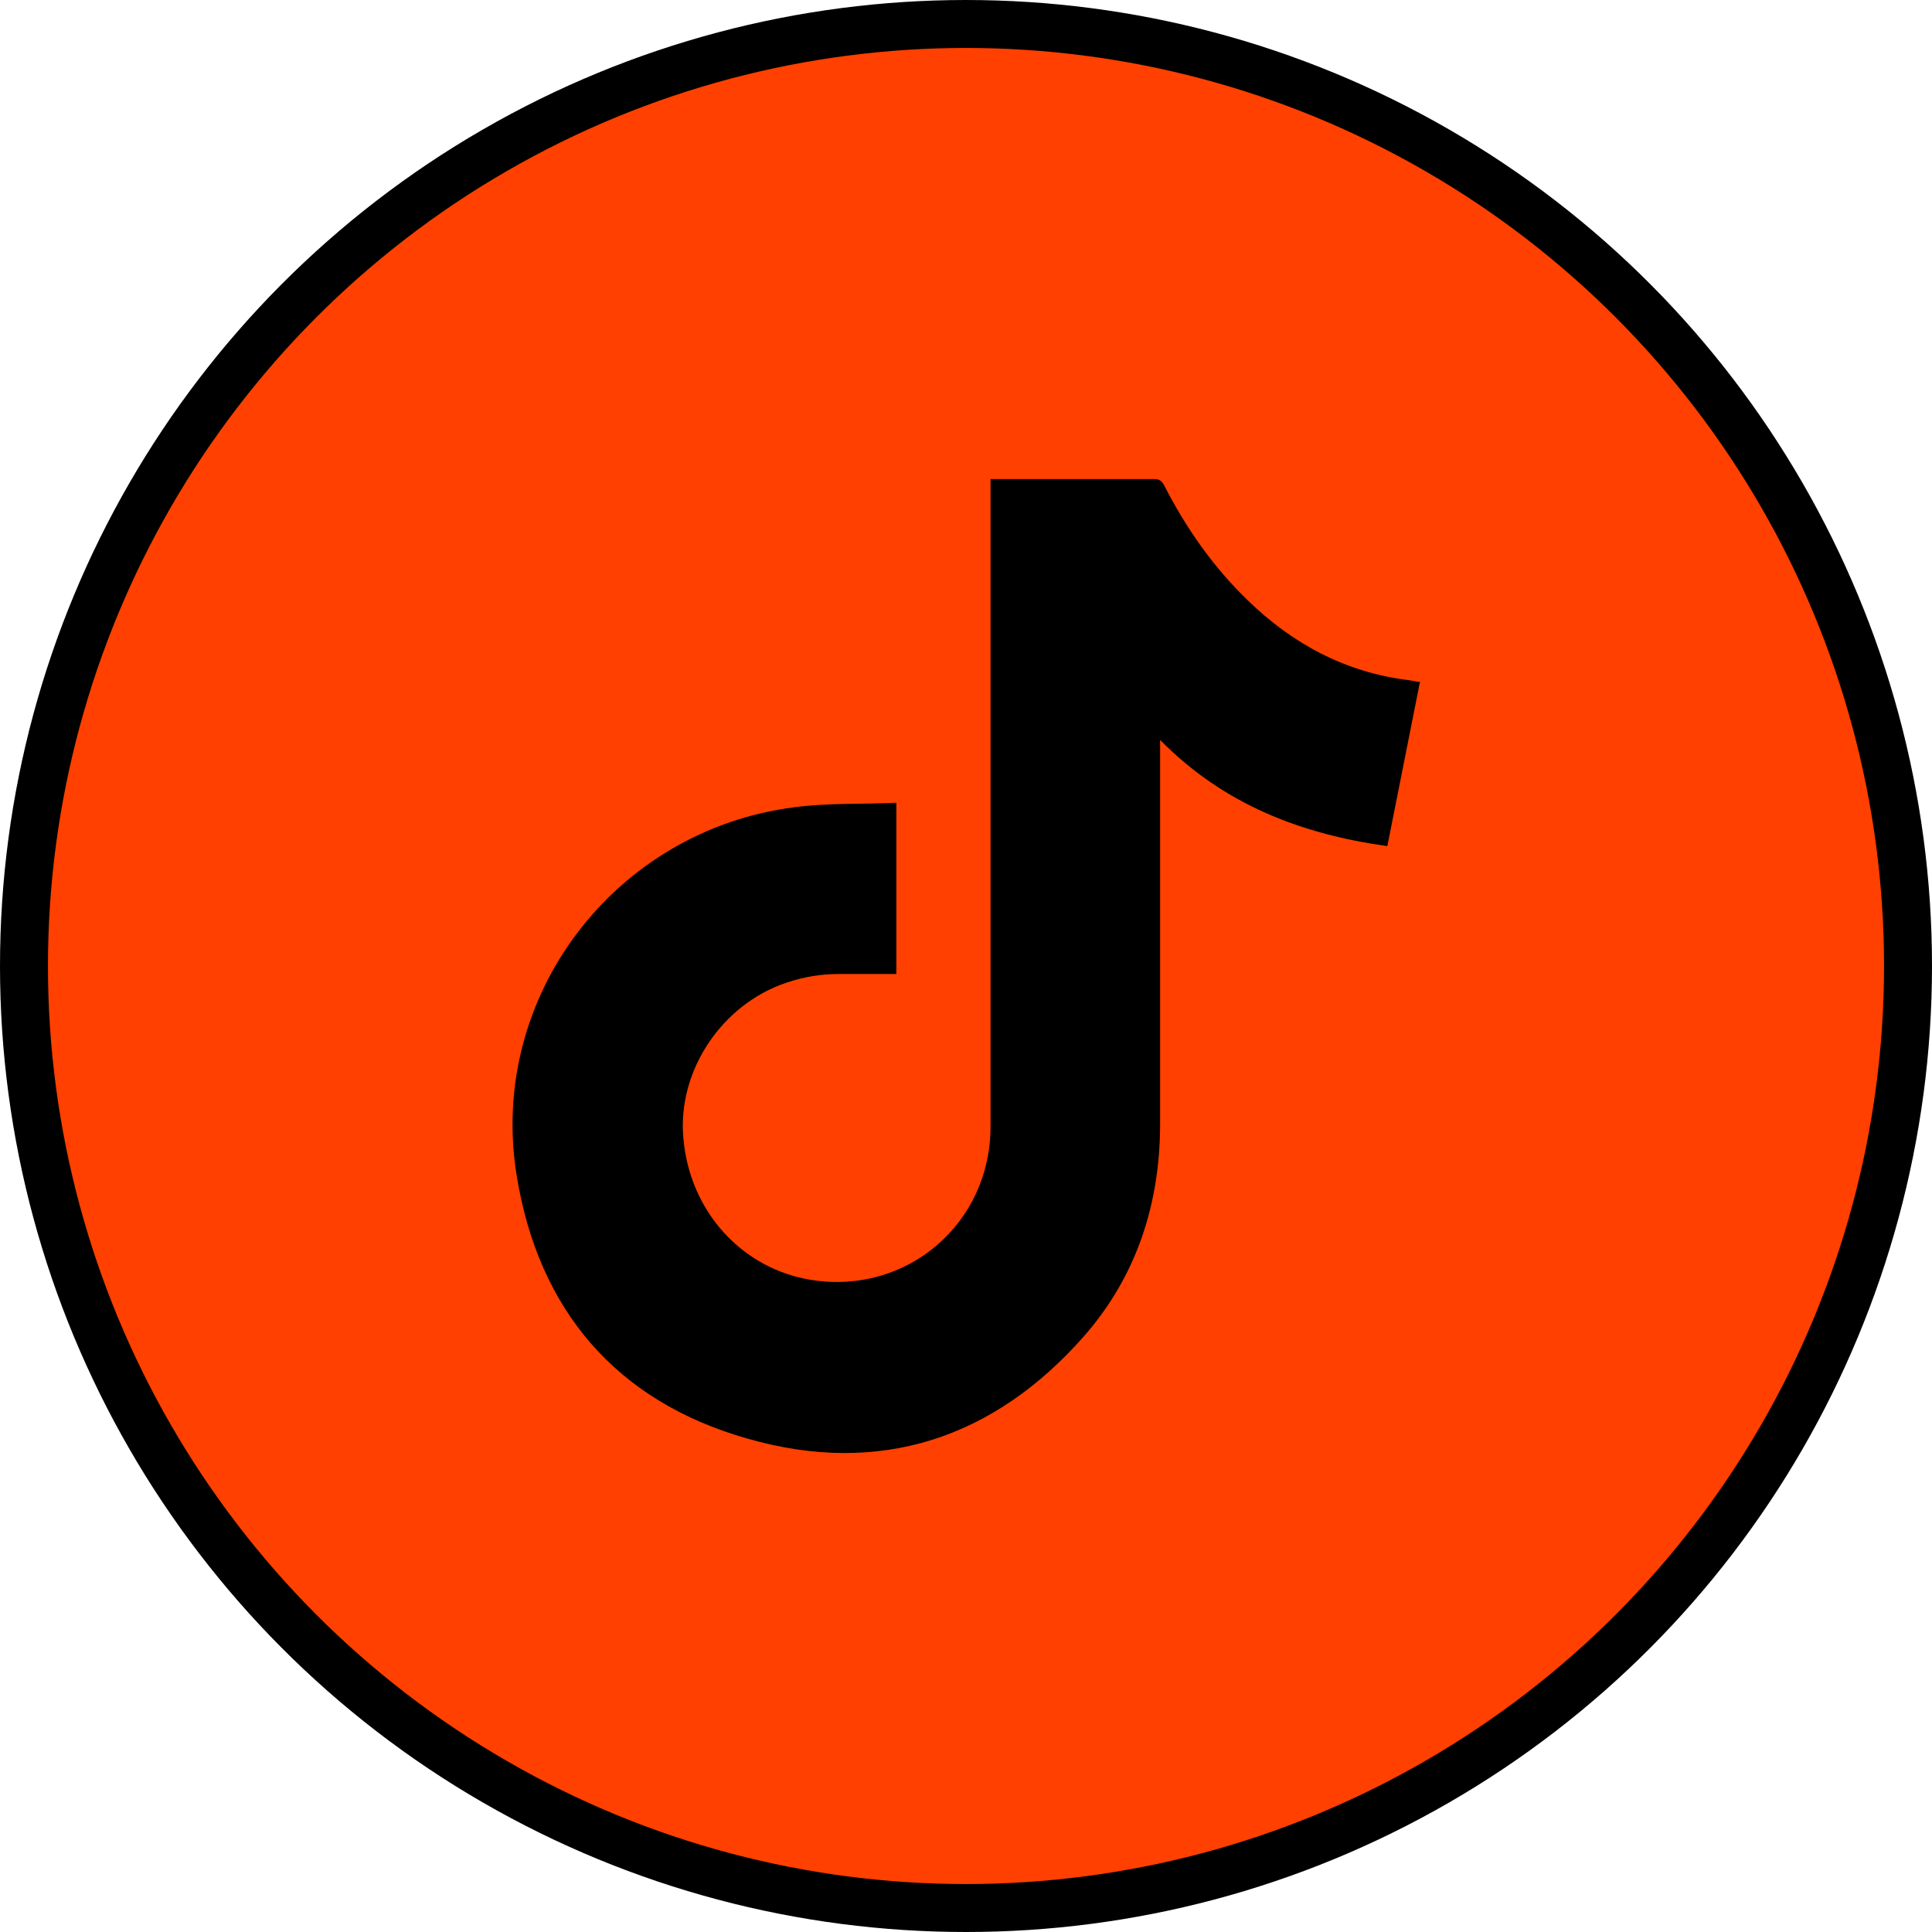
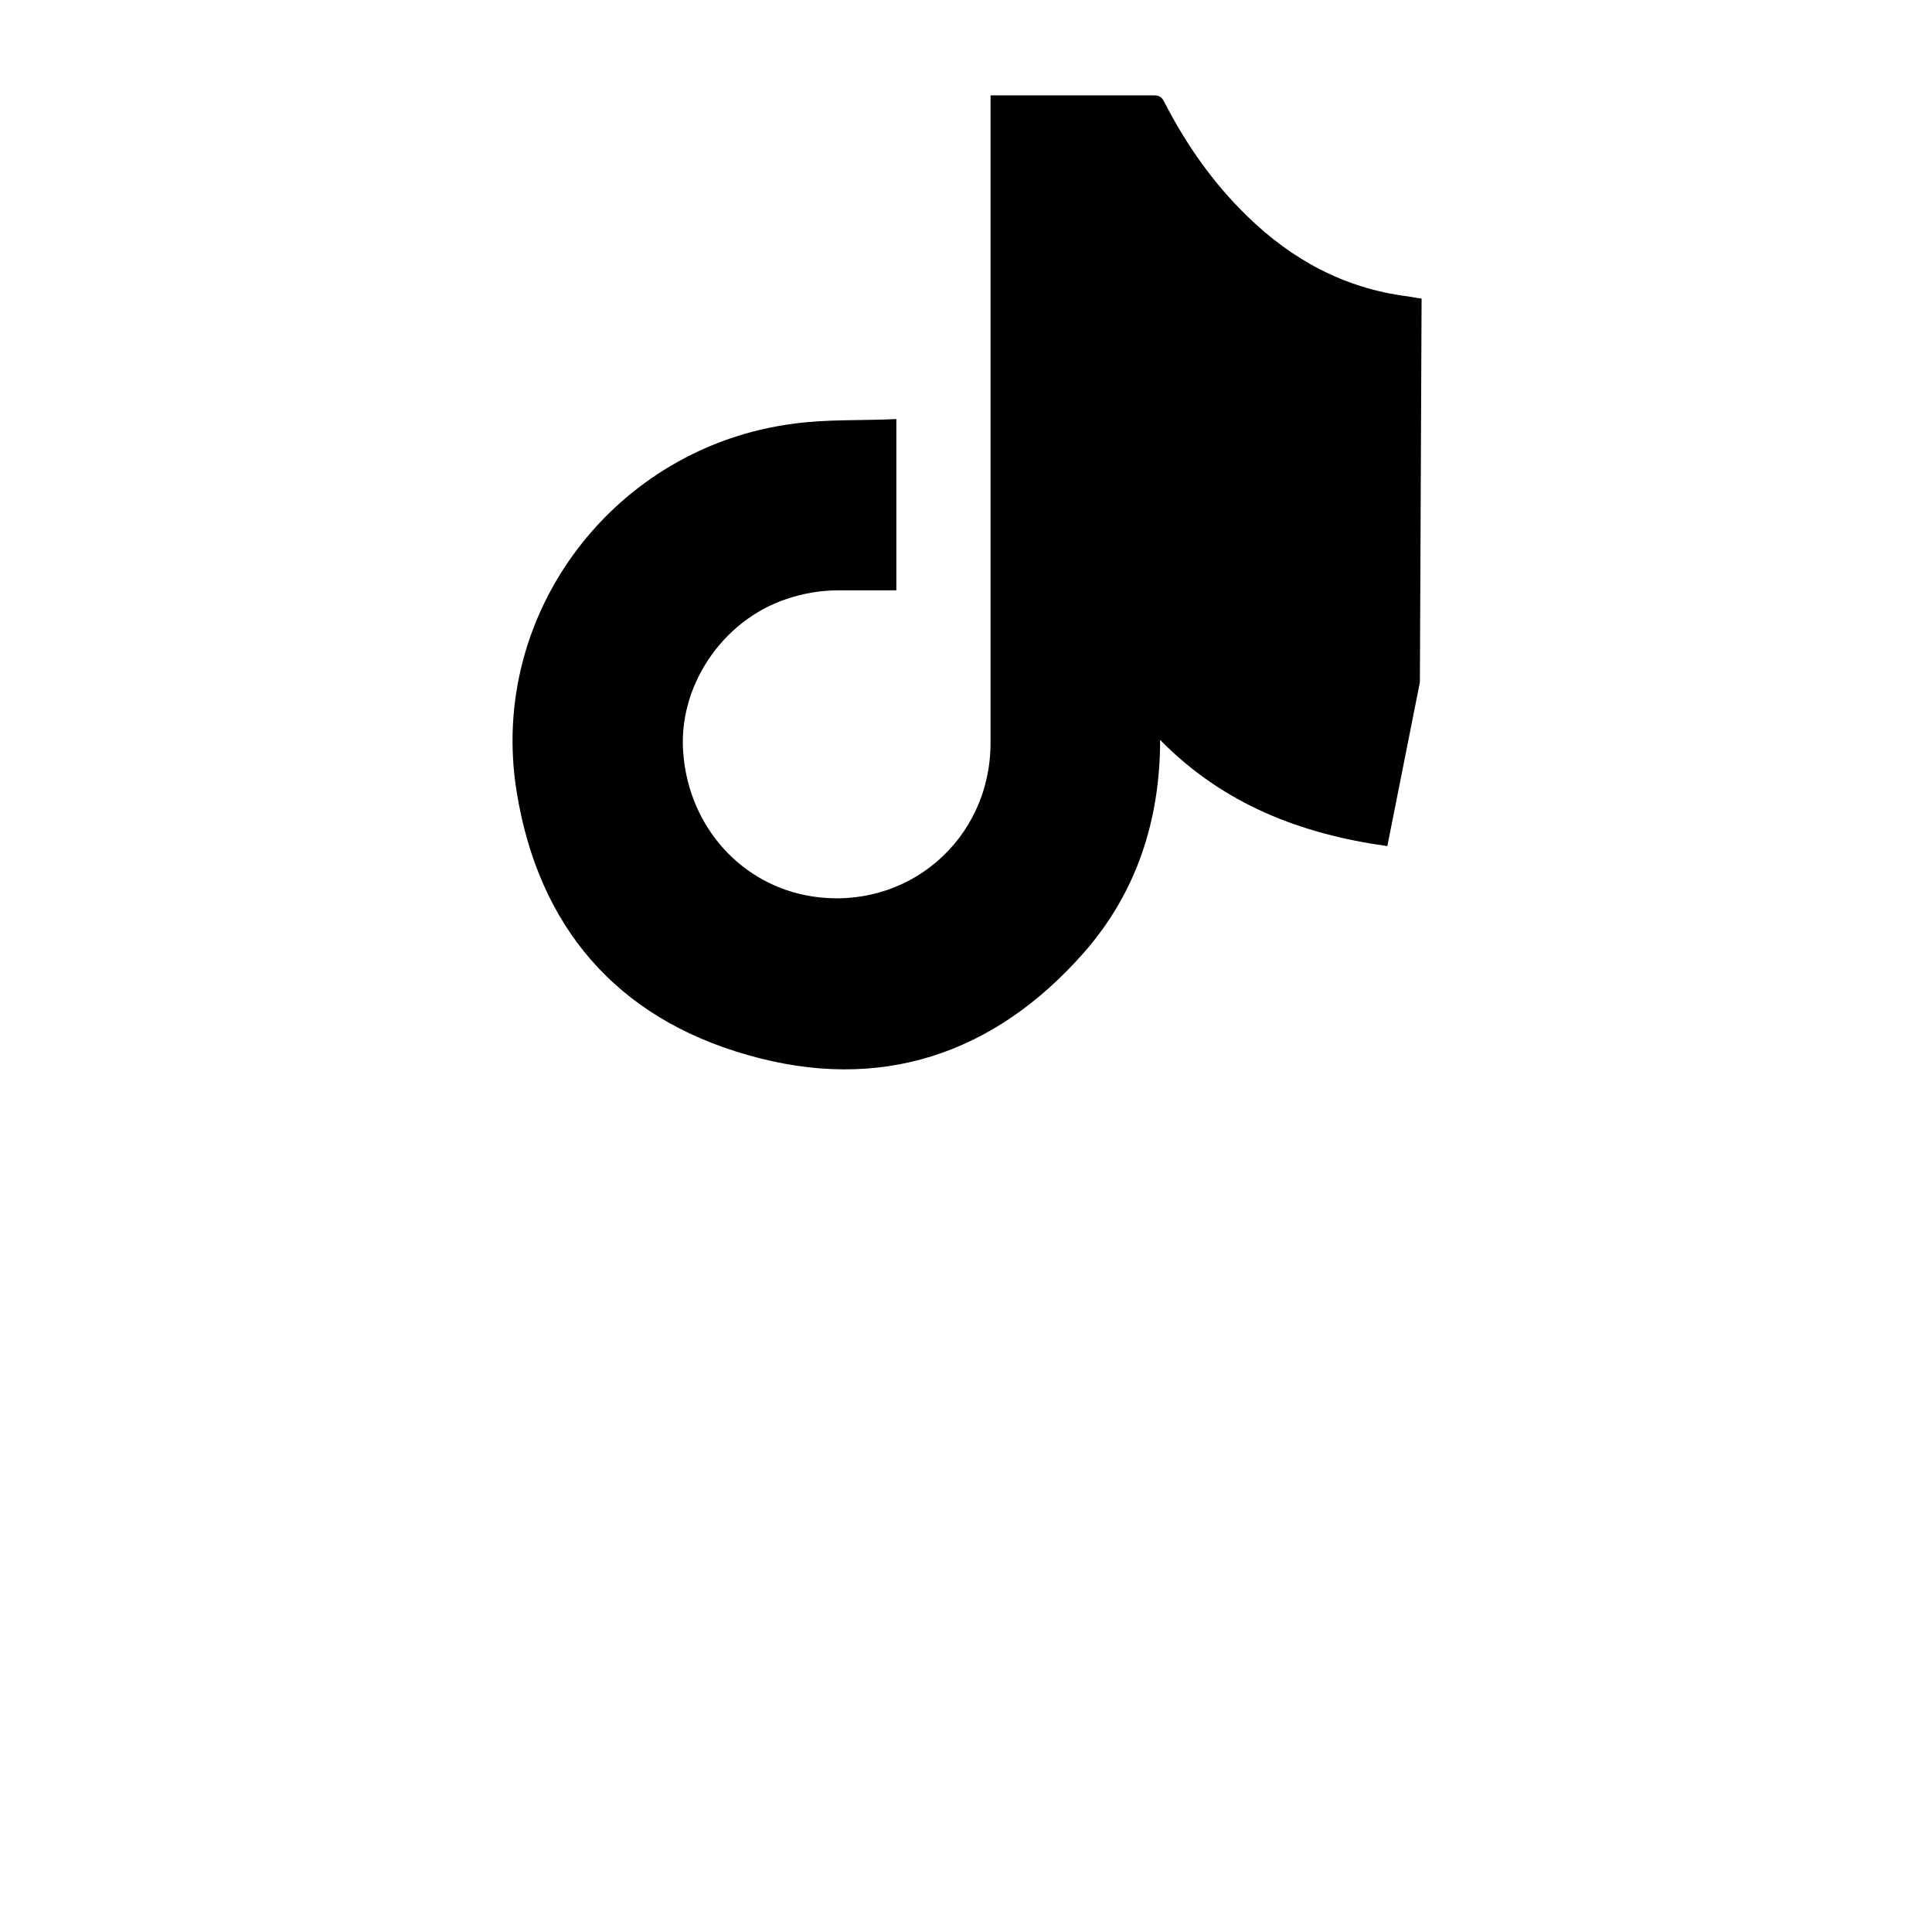
<svg xmlns="http://www.w3.org/2000/svg" viewBox="0 0 33.84 33.84">
-   <circle cx="16.92" cy="16.92" fill="#ff4000" r="16.5" stroke="#000" stroke-miterlimit="10" stroke-width=".84" />
-   <path d="m24.87 11.95c-.19.96-.38 1.91-.57 2.87-1.51-.21-2.87-.73-3.98-1.86v.2 6.52c0 1.4-.41 2.67-1.33 3.72-1.58 1.8-3.59 2.46-5.89 1.8-2.3-.65-3.67-2.25-4.05-4.61-.51-3.13 1.72-6.05 4.86-6.45.59-.08 1.18-.05 1.79-.08v3c-.34 0-.68 0-1.01 0-.31 0-.61.05-.91.15-1.14.38-1.92 1.55-1.81 2.73.11 1.28 1.03 2.29 2.25 2.48 1.67.26 3.13-.99 3.13-2.69 0-3.72 0-7.45 0-11.17 0-.05 0-.11 0-.17h.14 2.72c.09 0 .14.03.18.11.38.74.85 1.42 1.46 2.01.78.76 1.7 1.26 2.8 1.4.08.01.16.03.25.04z" />
+   <path d="m24.87 11.95c-.19.96-.38 1.91-.57 2.87-1.51-.21-2.87-.73-3.98-1.86c0 1.4-.41 2.67-1.33 3.72-1.58 1.8-3.59 2.46-5.89 1.8-2.3-.65-3.67-2.25-4.05-4.61-.51-3.13 1.72-6.05 4.86-6.45.59-.08 1.18-.05 1.79-.08v3c-.34 0-.68 0-1.01 0-.31 0-.61.05-.91.15-1.14.38-1.92 1.55-1.81 2.73.11 1.28 1.03 2.29 2.25 2.48 1.67.26 3.13-.99 3.13-2.69 0-3.72 0-7.45 0-11.17 0-.05 0-.11 0-.17h.14 2.72c.09 0 .14.03.18.11.38.74.85 1.42 1.46 2.01.78.76 1.7 1.26 2.8 1.4.08.01.16.03.25.04z" />
</svg>